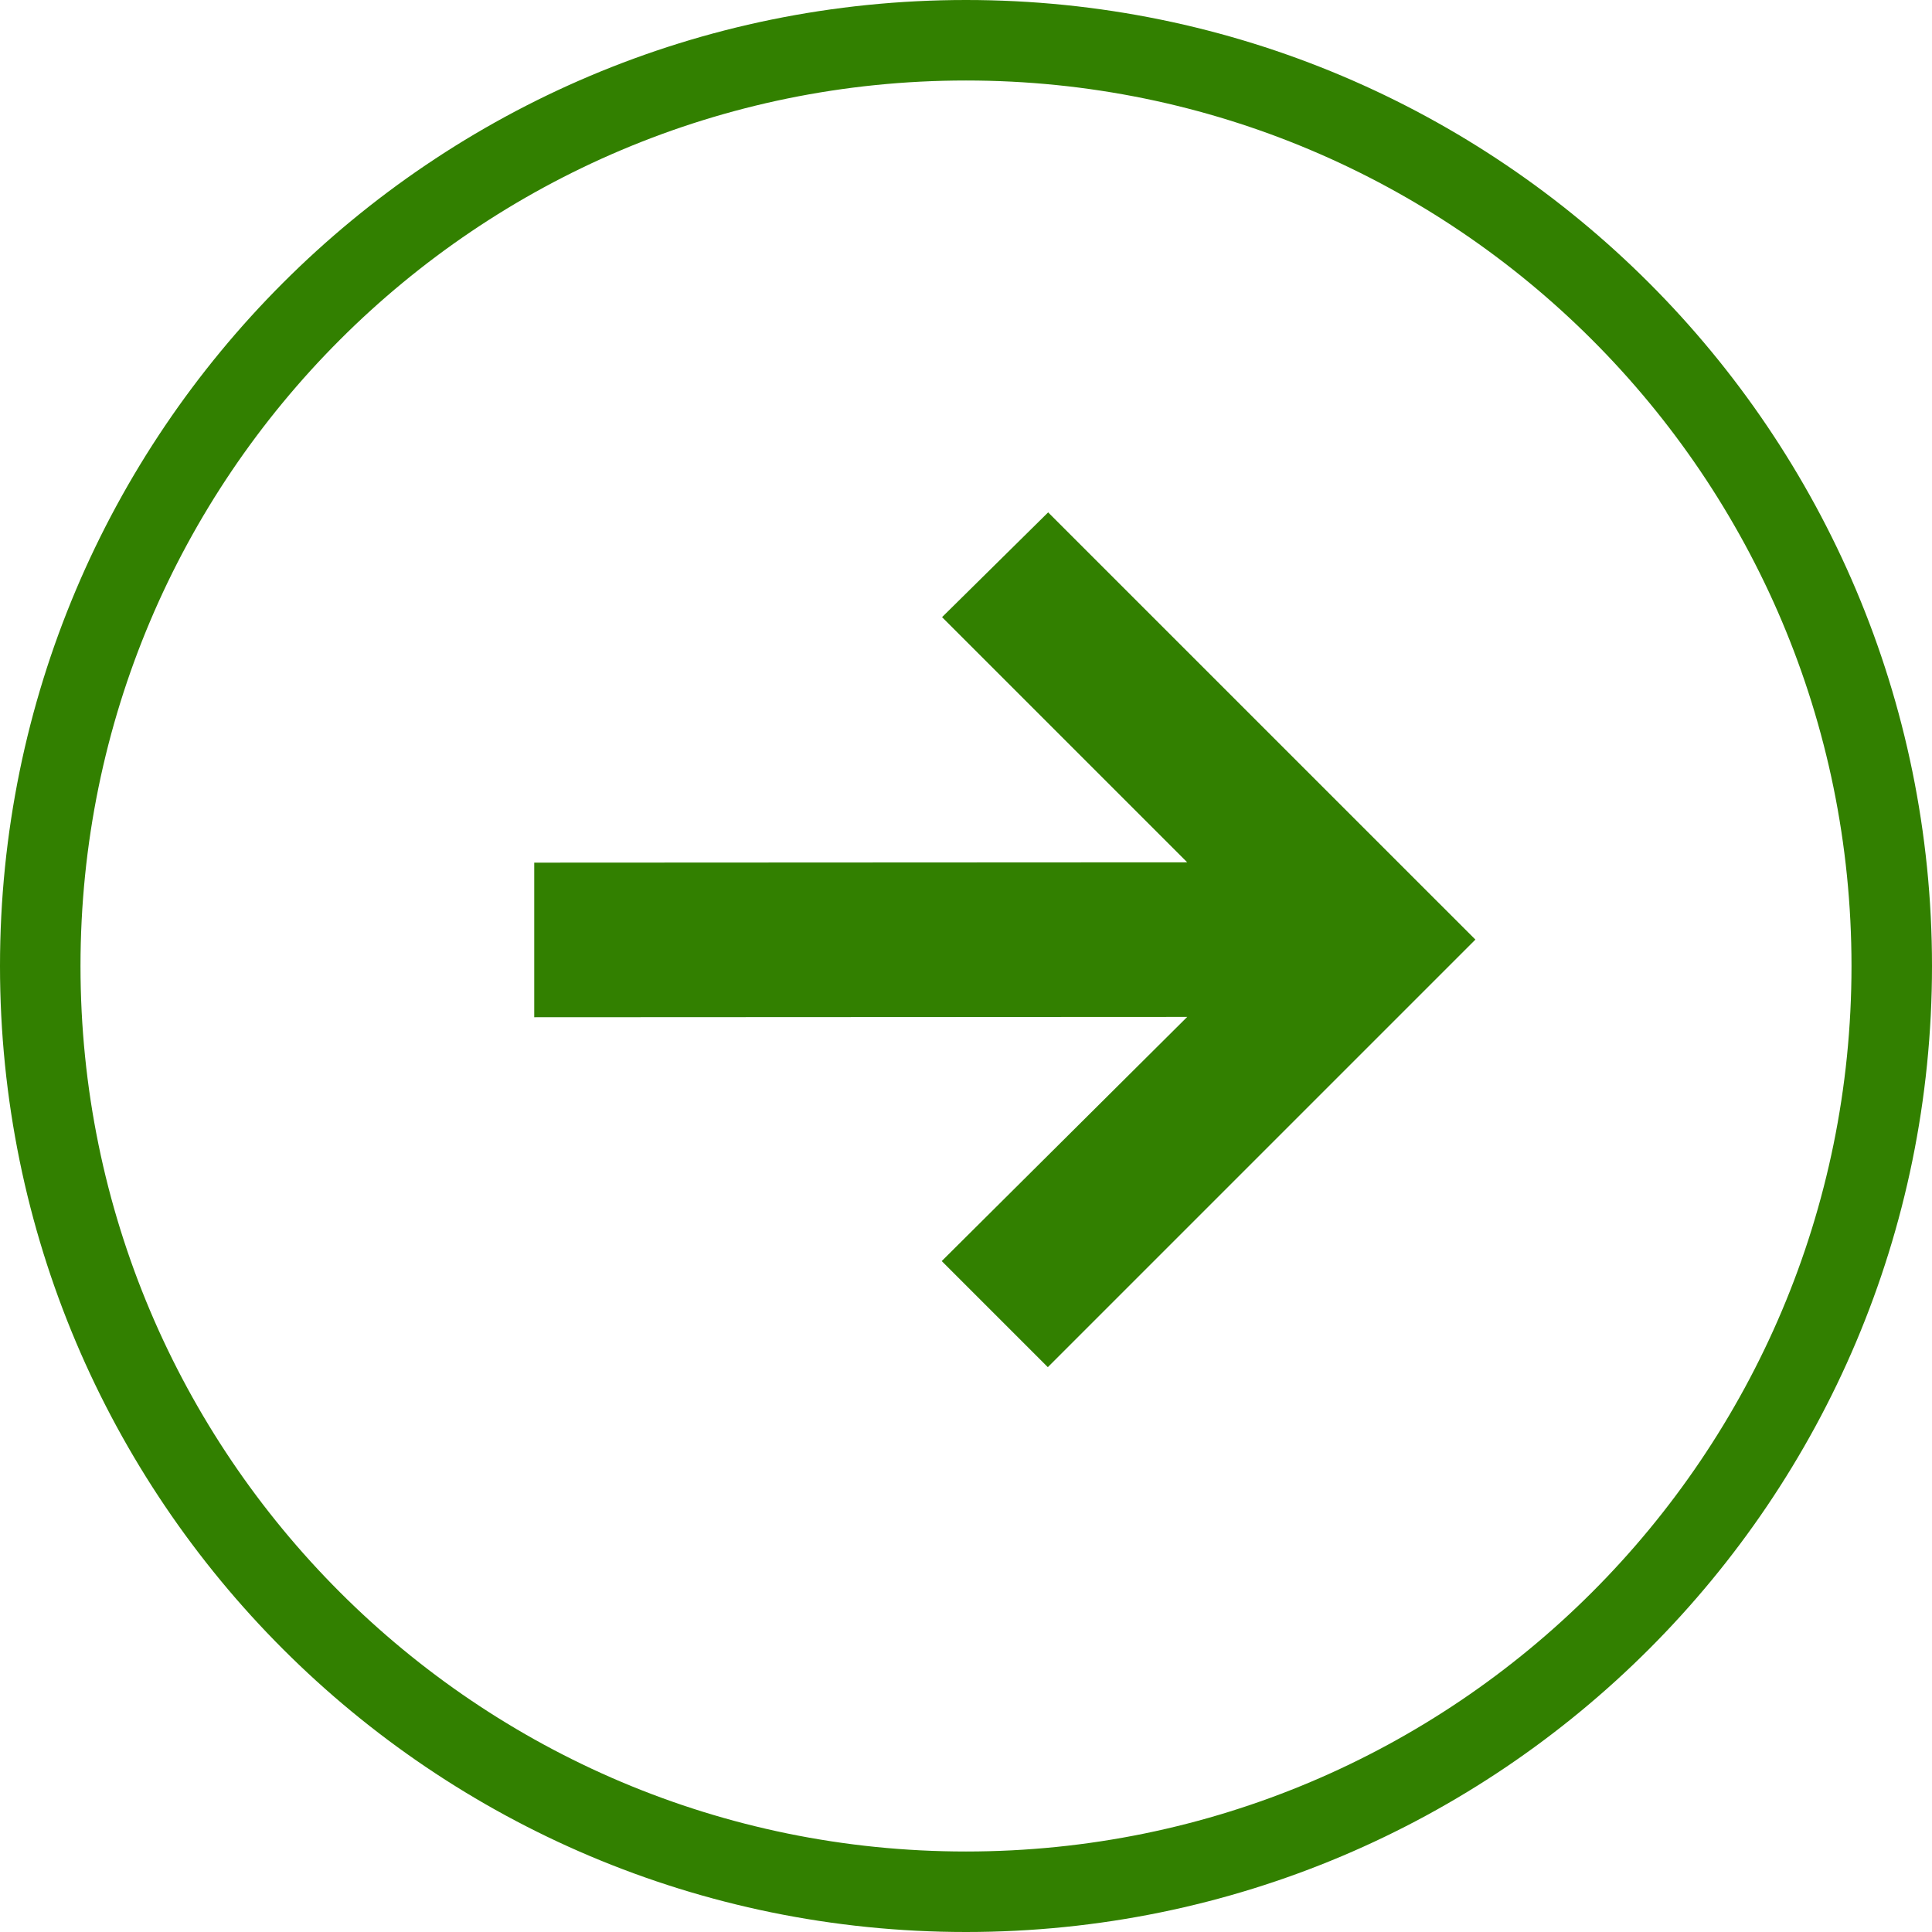
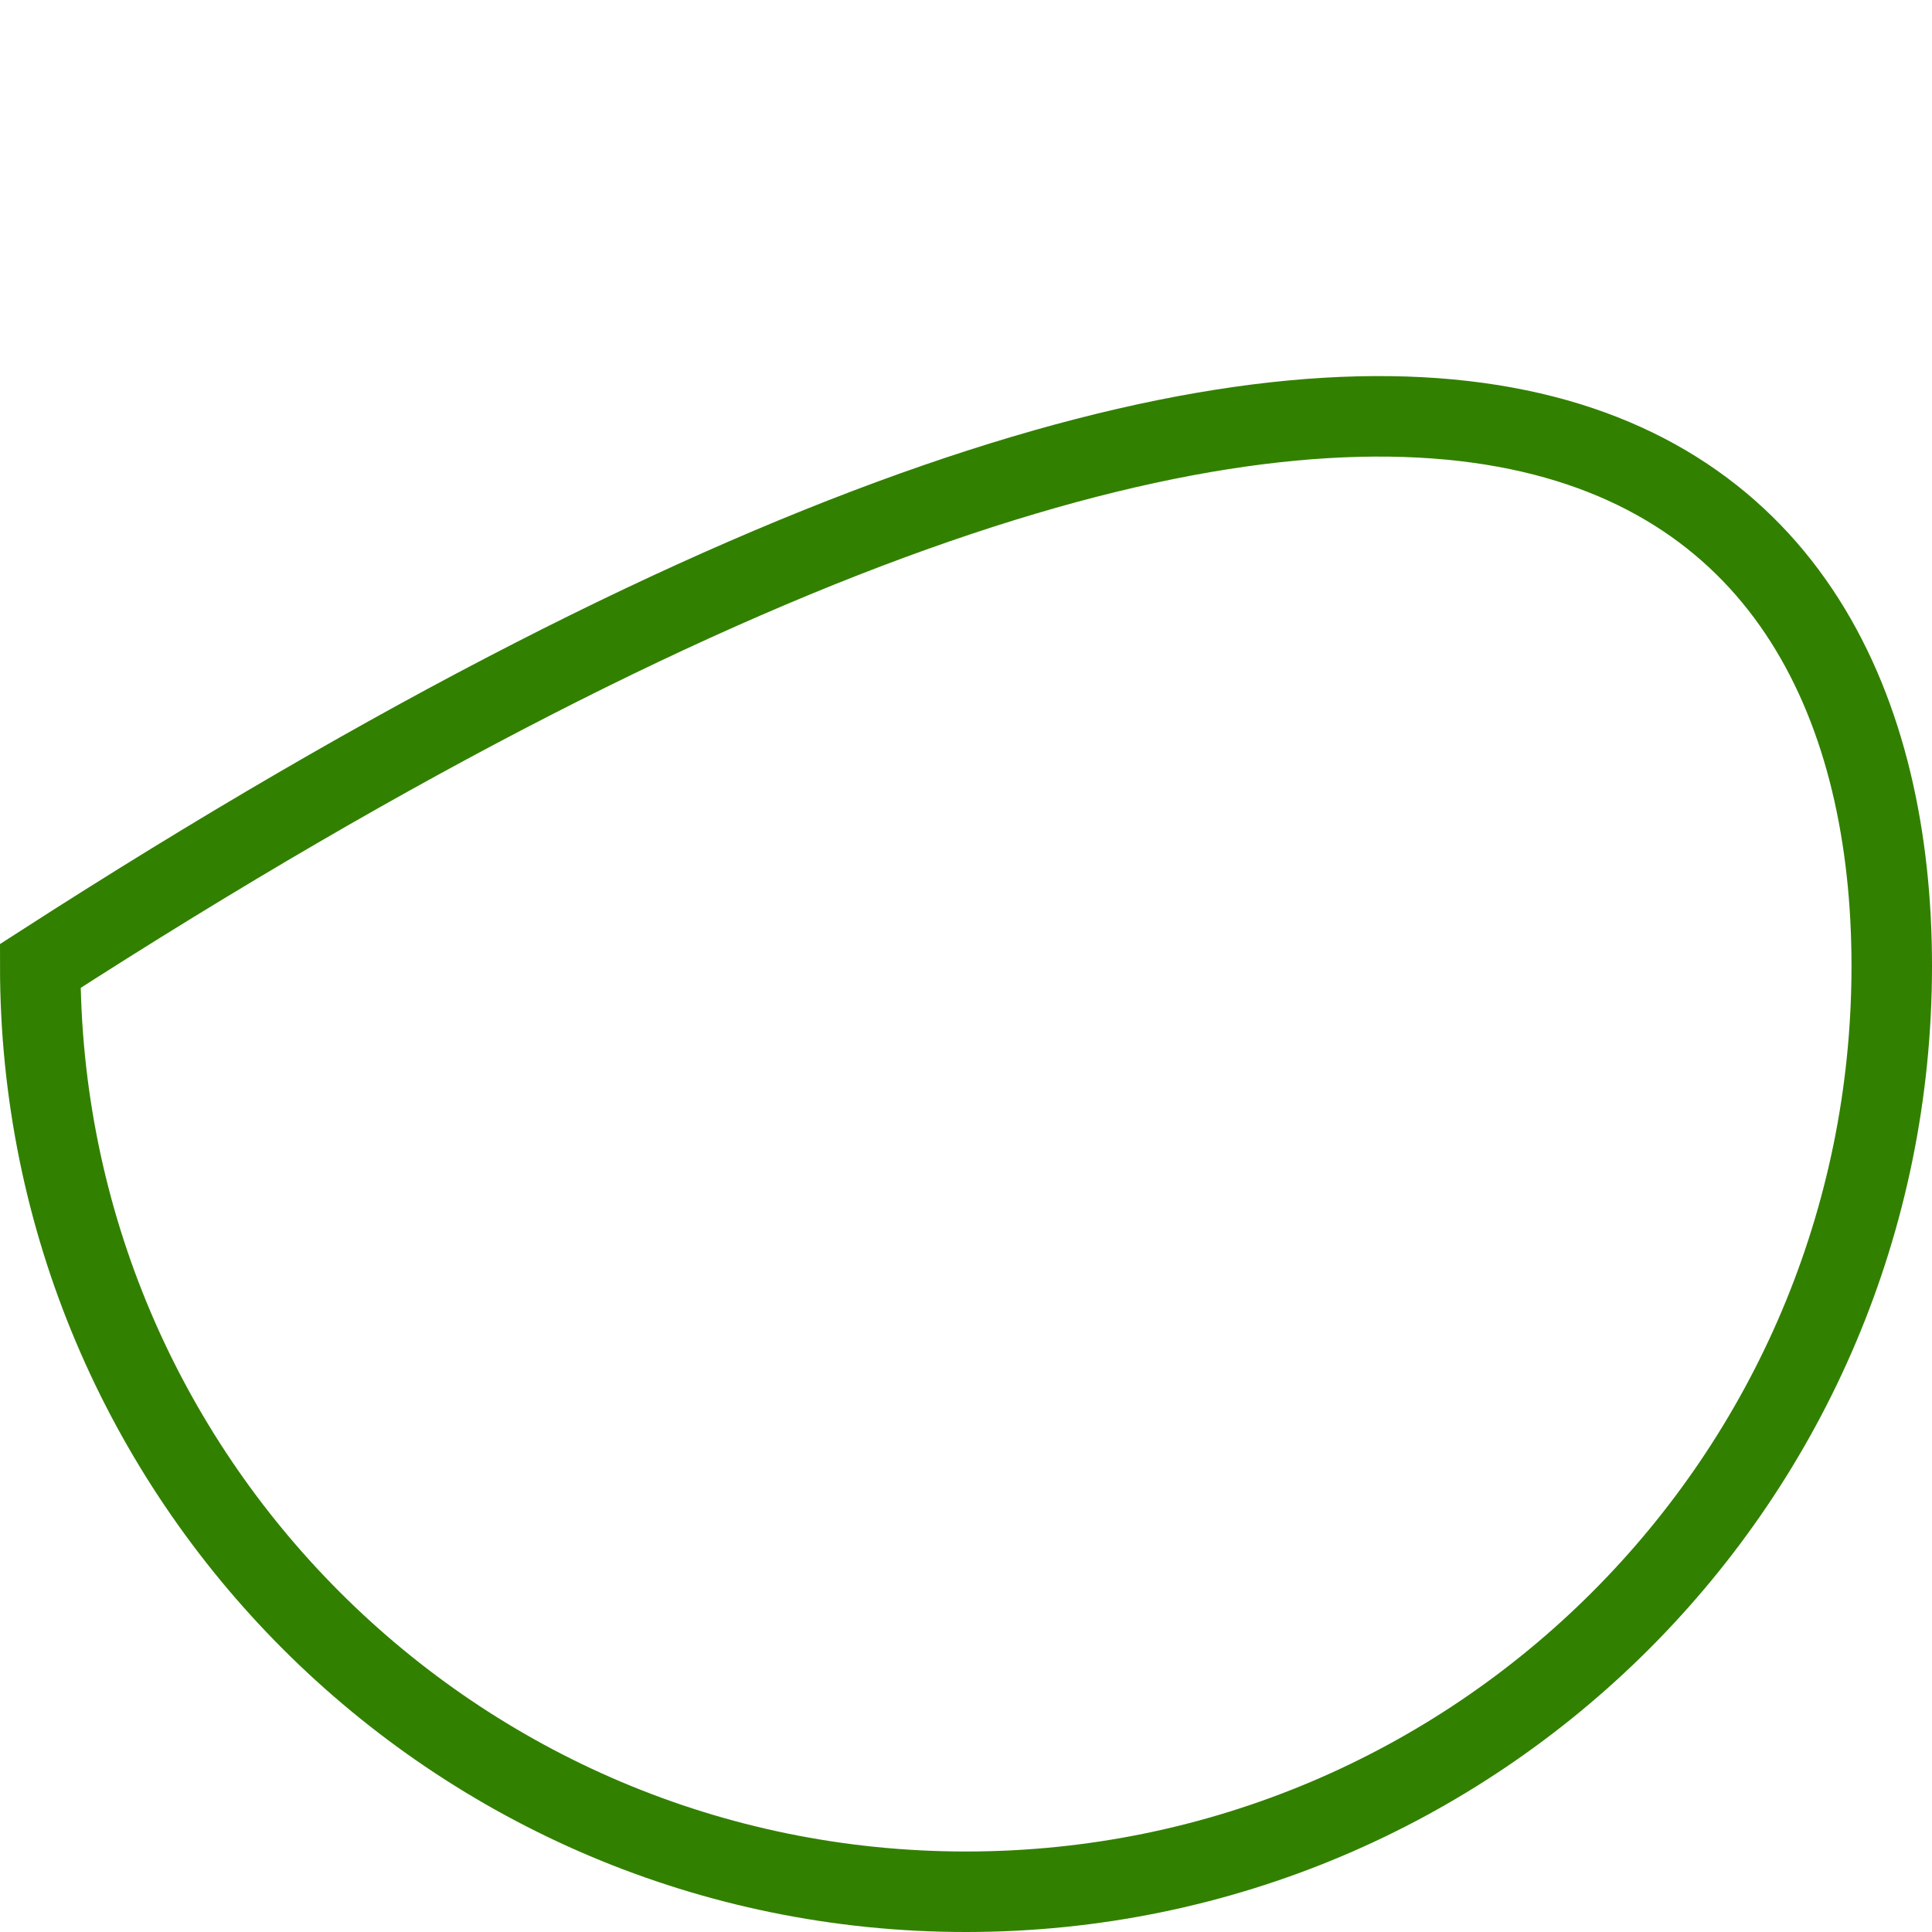
<svg xmlns="http://www.w3.org/2000/svg" width="48" height="48" viewBox="0 0 48 48" fill="none">
-   <path d="M47 24C47 36.703 36.703 47 24 47C11.297 47 1 36.703 1 24C1 11.297 11.297 1 24 1C36.703 1 47 11.297 47 24Z" stroke="#328000" stroke-width="2" />
-   <path d="M13.273 25.273L13.273 21.432L29.496 21.424L23.405 15.333L26.041 12.73L36.656 23.344L26.033 33.967L23.397 31.331L29.496 25.265L13.273 25.273Z" fill="#328000" />
+   <path d="M47 24C47 36.703 36.703 47 24 47C11.297 47 1 36.703 1 24C36.703 1 47 11.297 47 24Z" stroke="#328000" stroke-width="2" />
</svg>